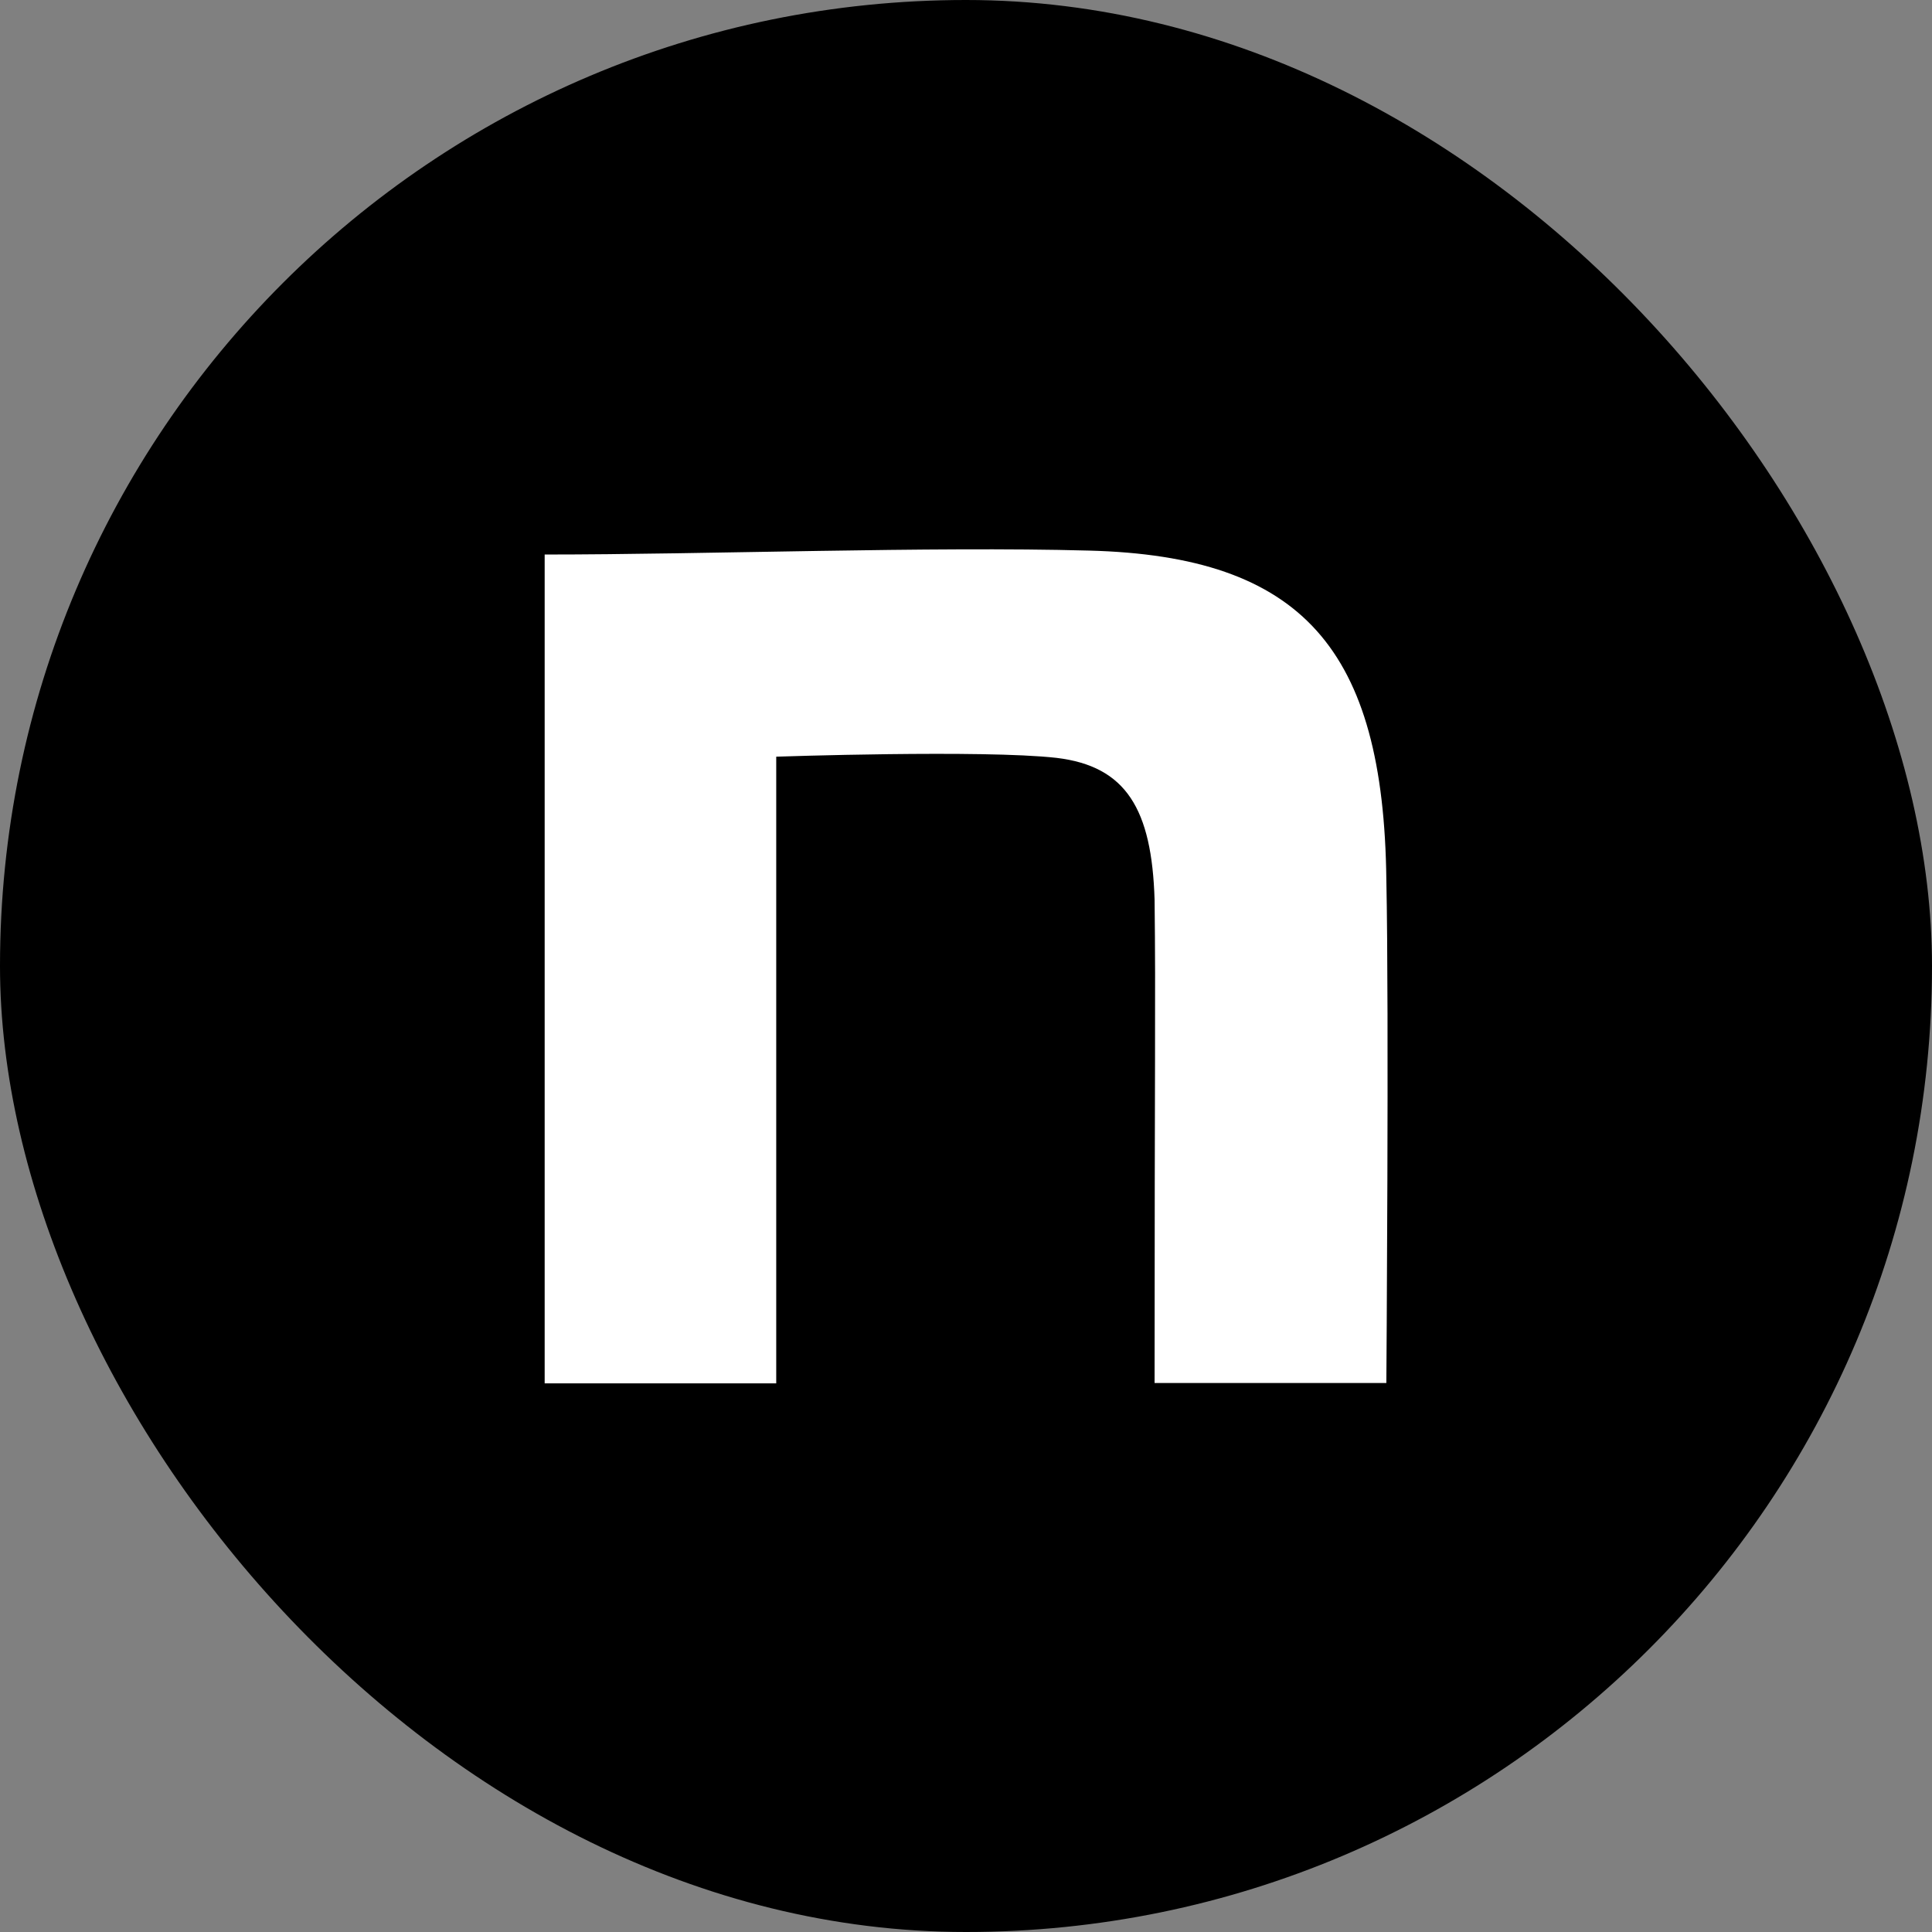
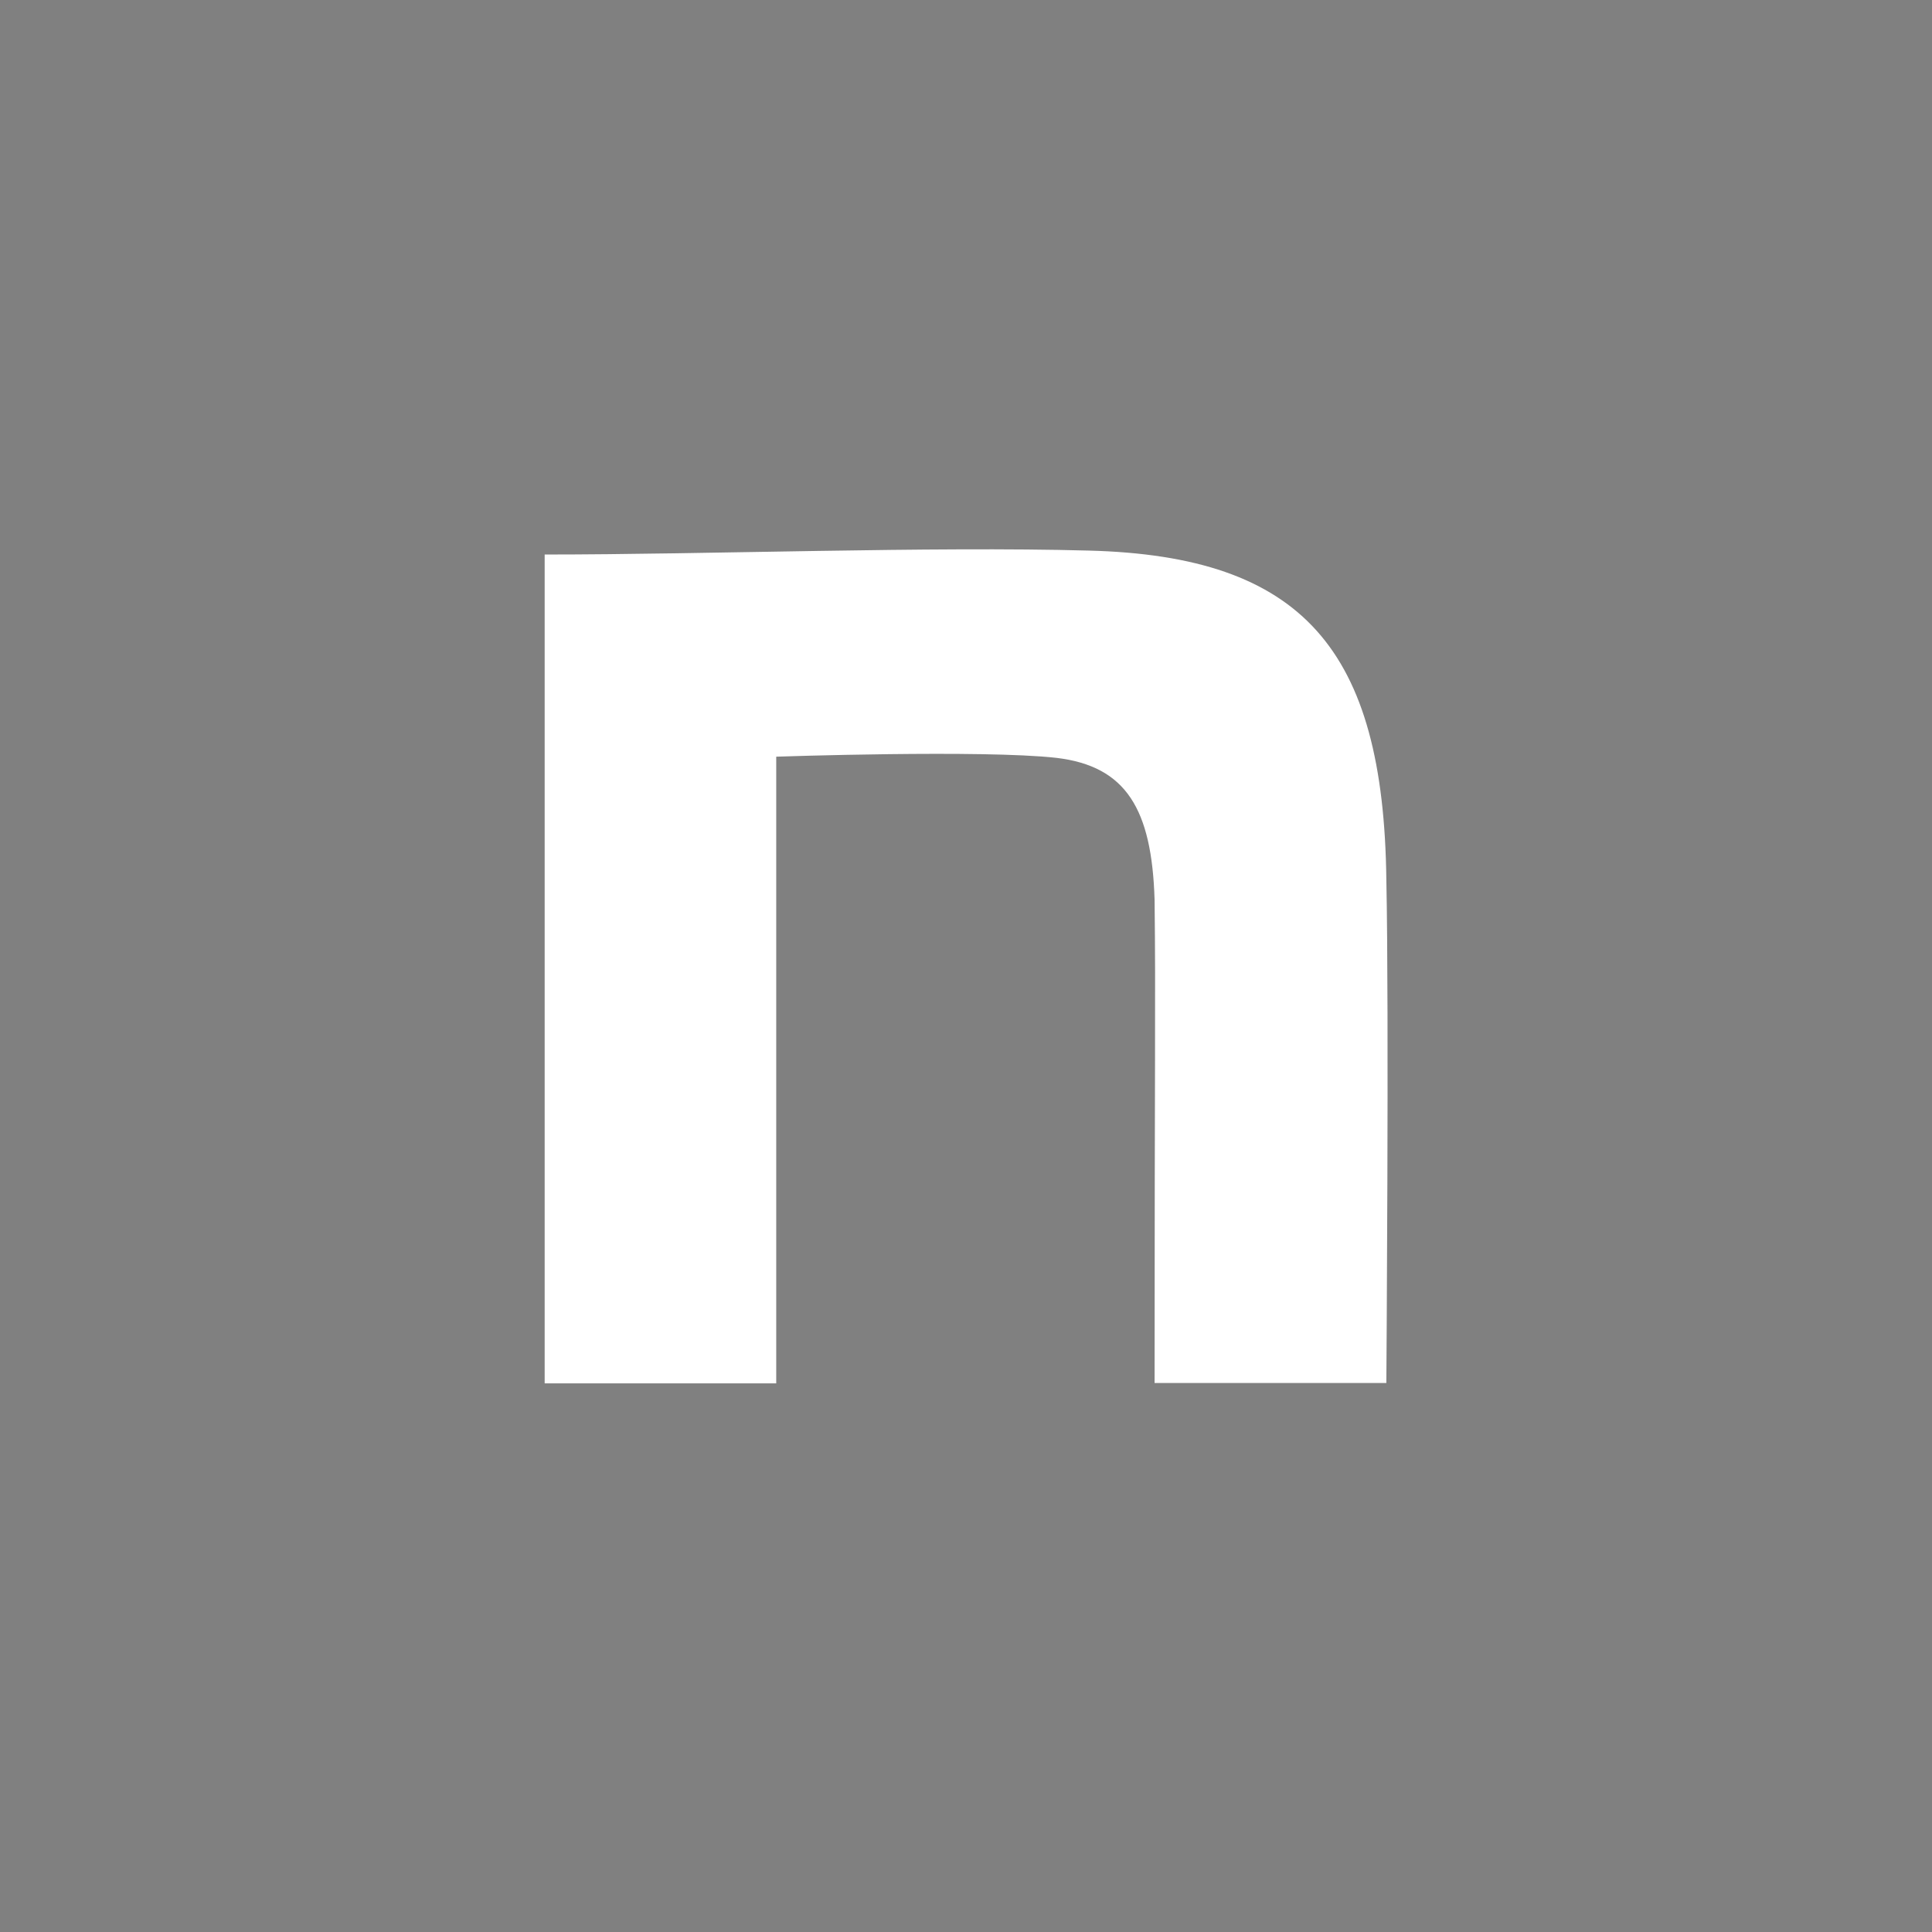
<svg xmlns="http://www.w3.org/2000/svg" width="49" height="49" viewBox="0 0 49 49">
  <rect x="0" y="0" width="49" height="49" fill="#808080" stroke="none" />
  <g id="icon" transform="translate(-1 -1)">
-     <rect id="長方形_80" data-name="長方形 80" width="49" height="49" rx="24.5" transform="translate(1 1)" />
    <path id="パス_207" data-name="パス 207" d="M139.2,140.513c4.118,0,9.756-.21,13.8-.1,5.428.14,7.477,2.509,7.547,8.347.07,3.309,0,12.765,0,12.765h-5.878c0-8.277.03-9.646,0-12.255-.07-2.3-.72-3.389-2.489-3.6-1.869-.21-7.107-.03-7.107-.03v15.894H139.2Z" transform="translate(-124.386 -125.449)" fill="#fff" />
  </g>
</svg>